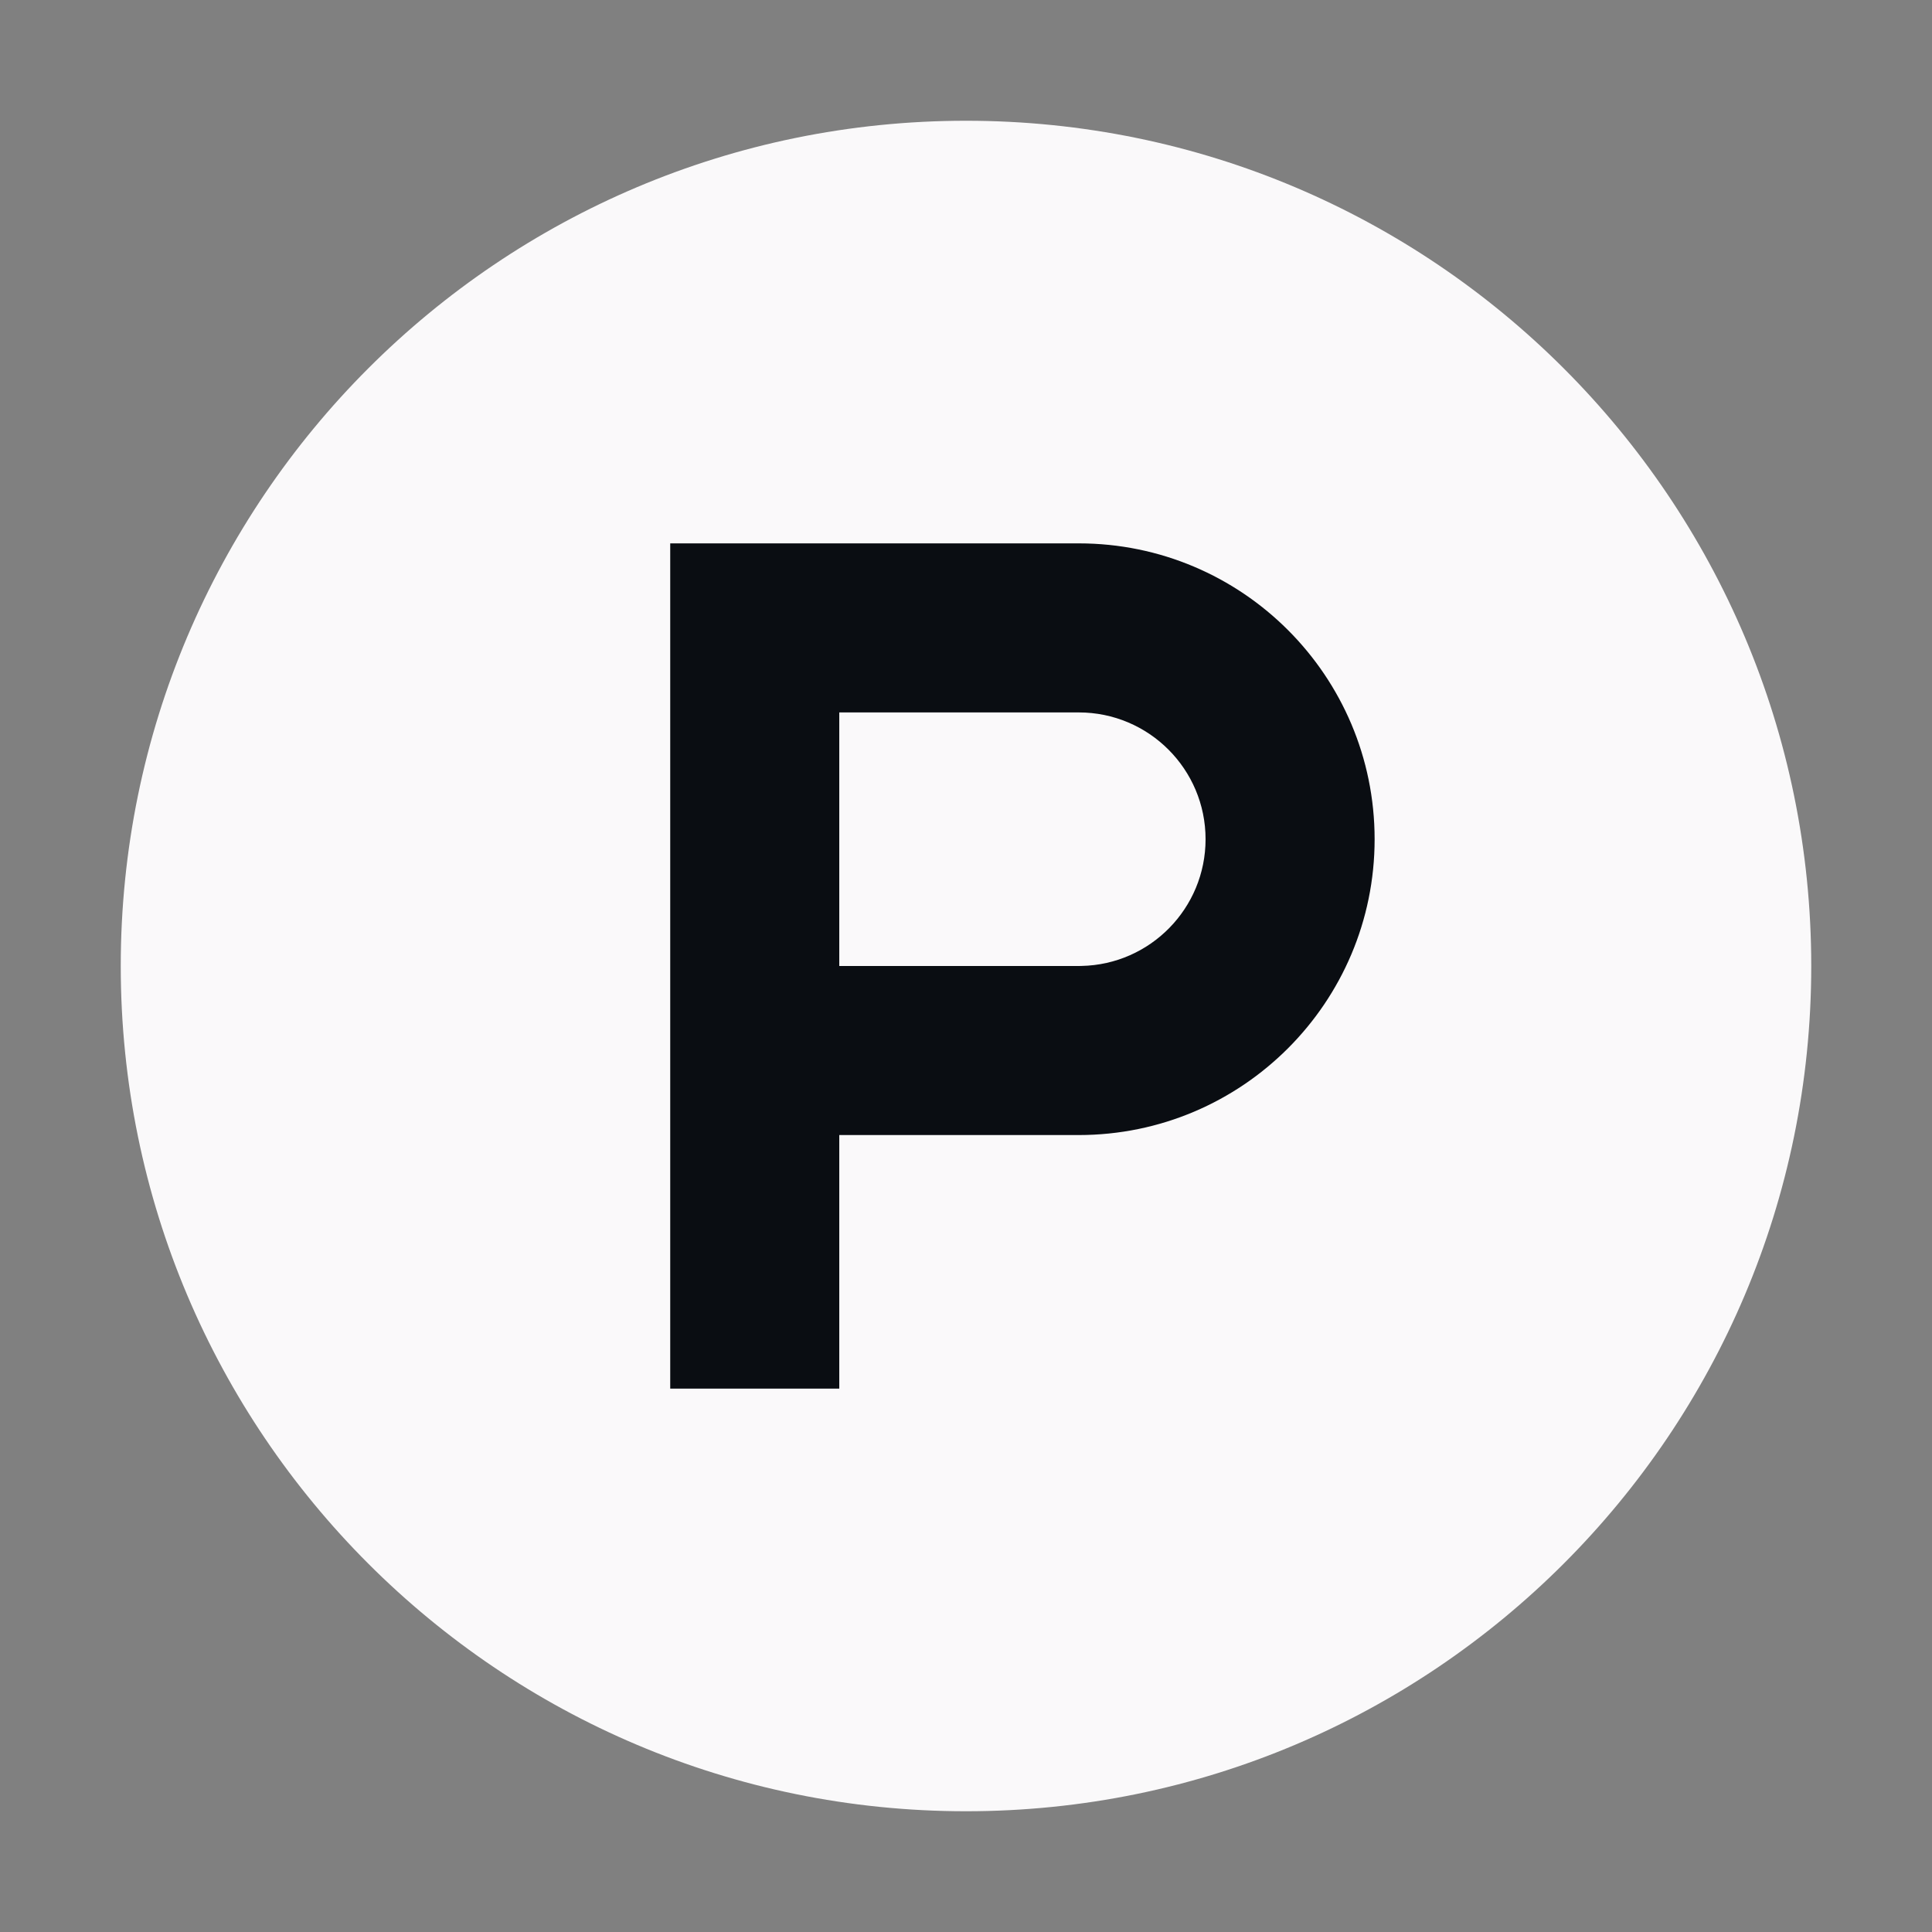
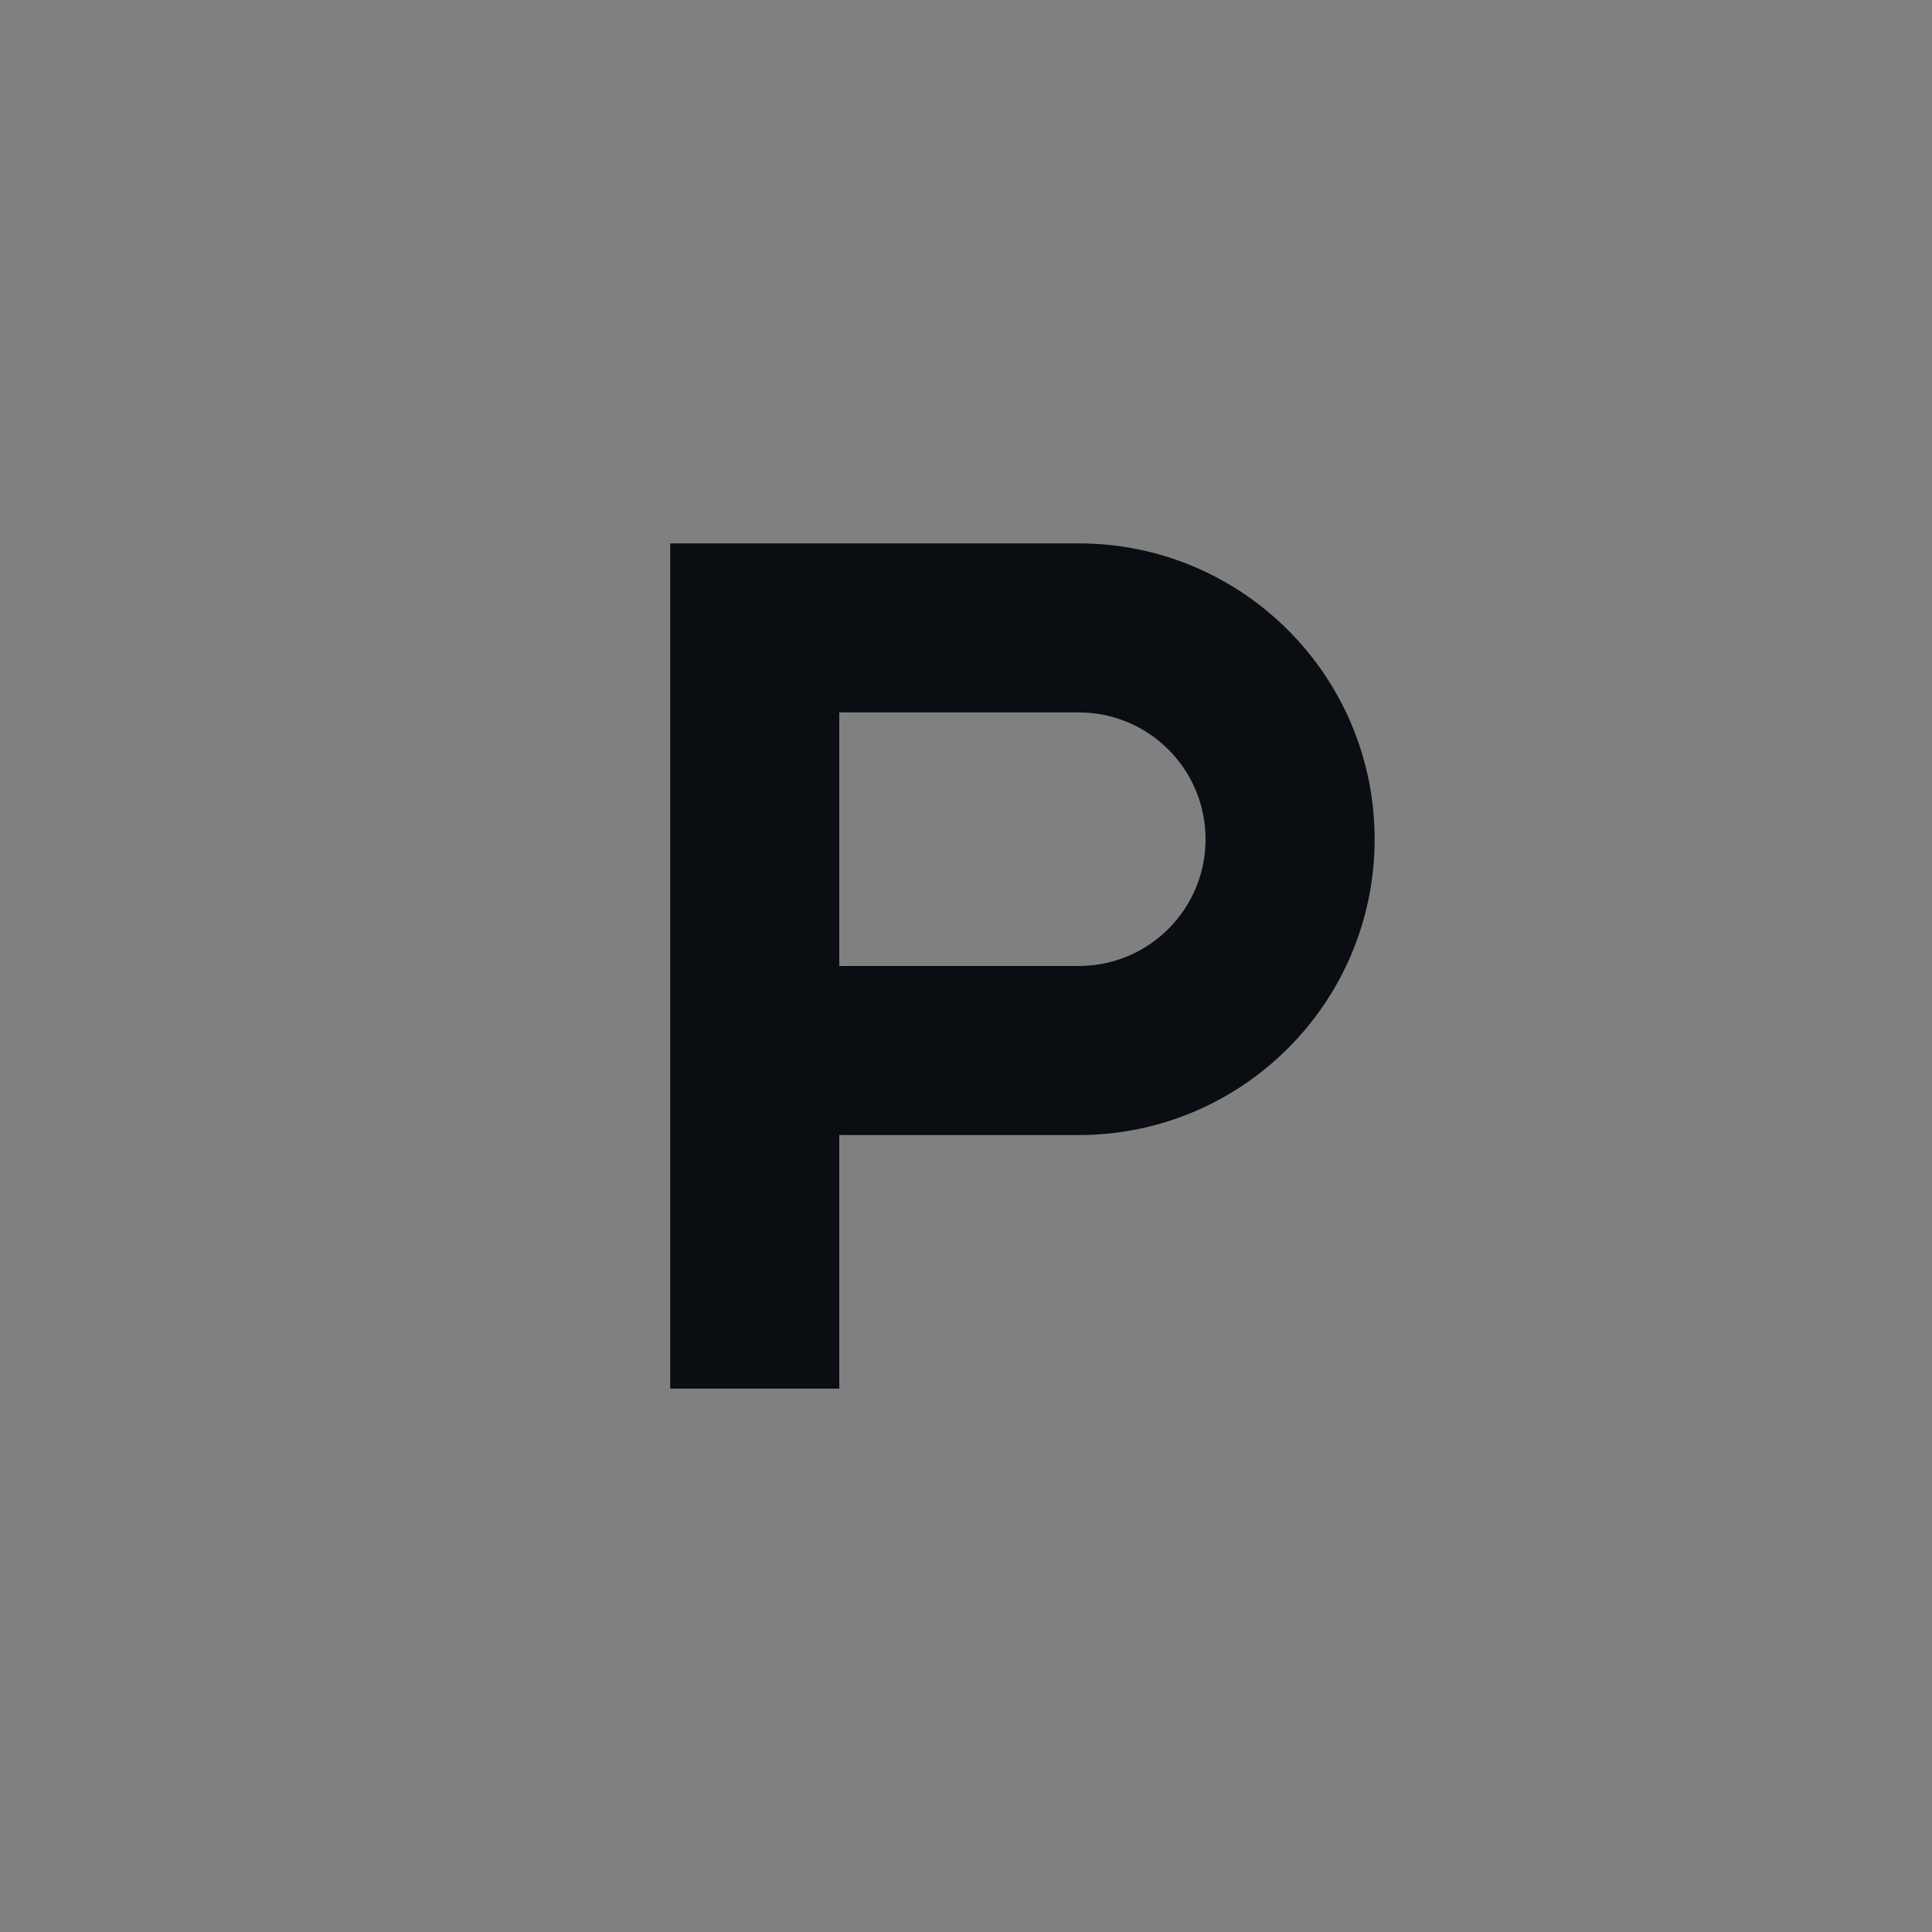
<svg xmlns="http://www.w3.org/2000/svg" width="32" height="32" viewBox="0 0 32 32" fill="none">
  <rect x="0" y="0" width="32" height="32" fill="#808080" stroke="none" />
-   <path fill-rule="evenodd" clip-rule="evenodd" d="M30 16C30 23.732 23.732 30 16 30C8.268 30 2 23.732 2 16C2 8.268 8.268 2 16 2C23.732 2 30 8.268 30 16Z" fill="#FAF9FA" />
  <path fill-rule="evenodd" clip-rule="evenodd" d="M17.868 16H13.901V11.8H17.868C19.027 11.8 19.968 12.74 19.968 13.9C19.968 15.045 19.051 15.976 17.913 15.999C17.898 16 17.882 16 17.868 16ZM17.868 9H11.101V23H13.901V18.8H17.868C20.573 18.799 22.768 16.605 22.768 13.9C22.768 11.194 20.573 9 17.868 9Z" fill="#0A0D12" />
</svg>